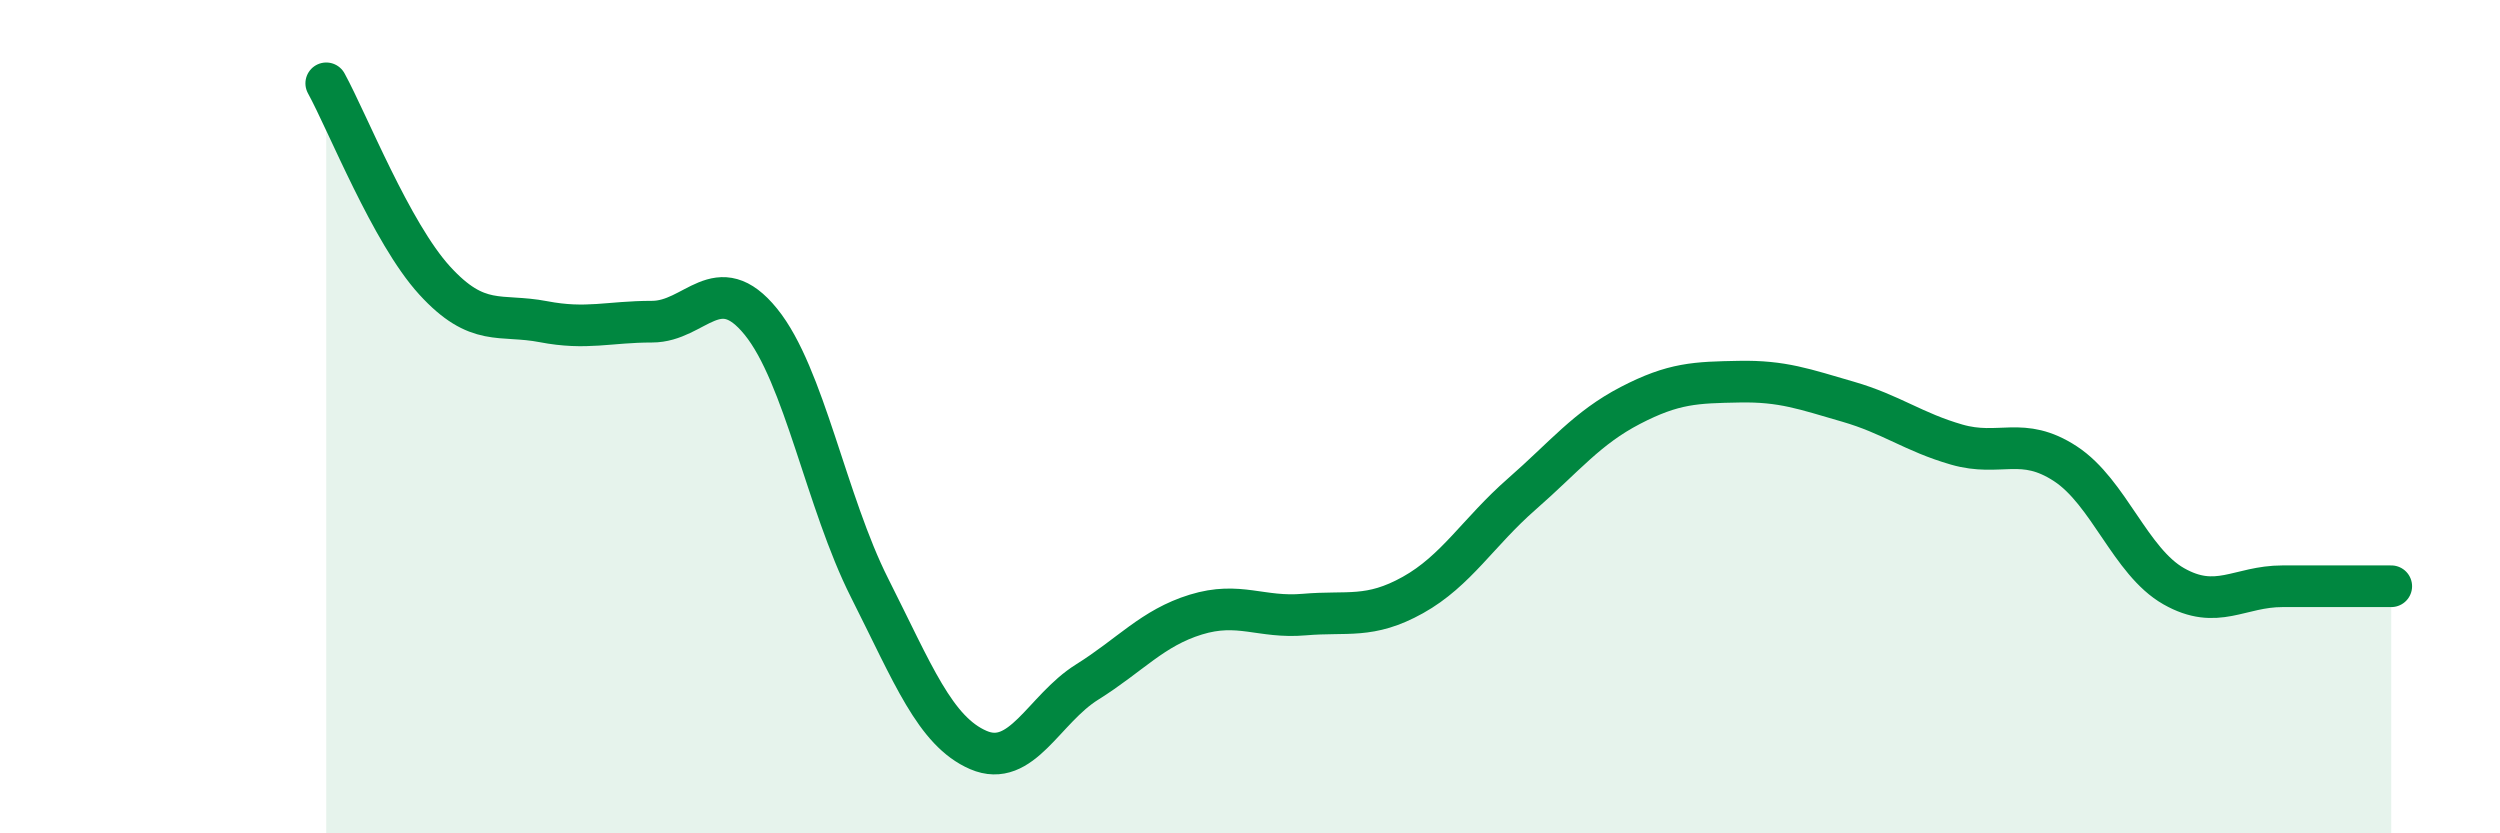
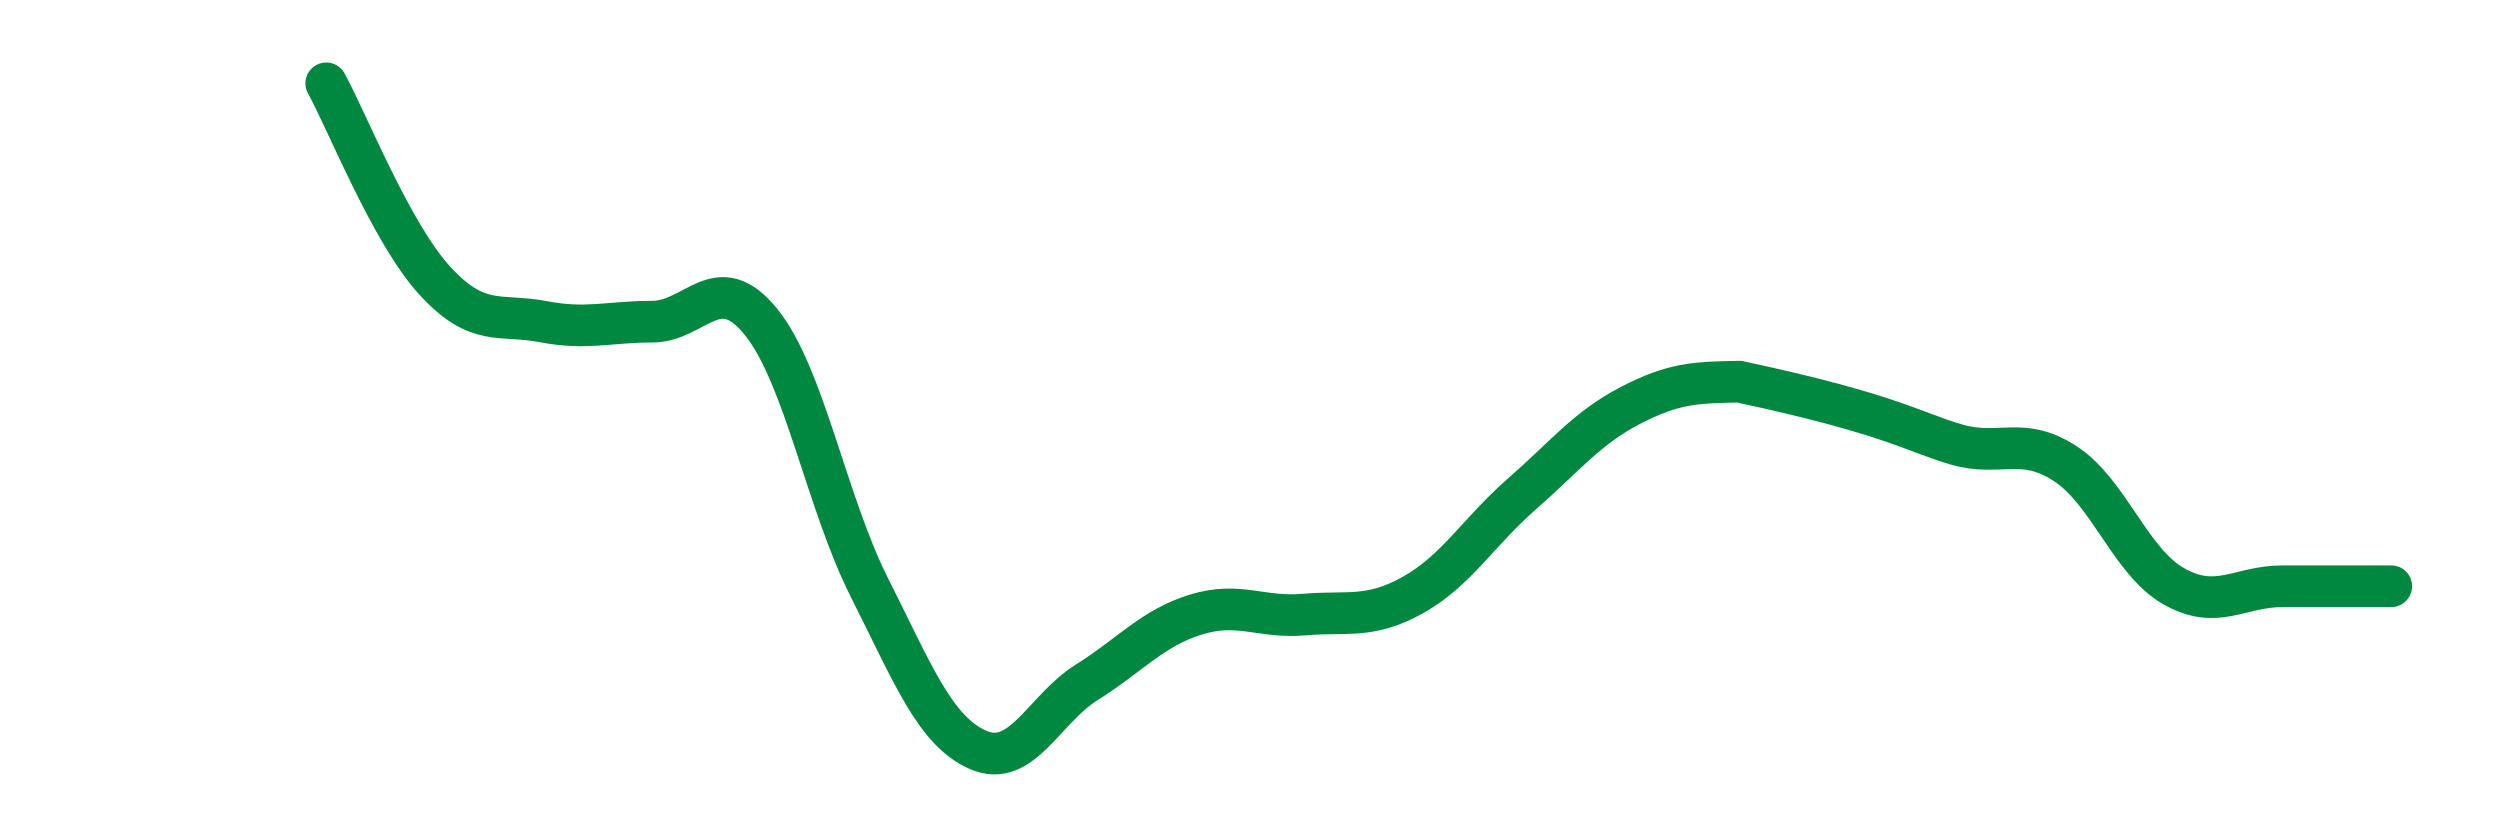
<svg xmlns="http://www.w3.org/2000/svg" width="60" height="20" viewBox="0 0 60 20">
-   <path d="M 7.83,2 C 8.35,2.95 9.39,5.59 10.43,6.73 C 11.47,7.87 12,7.52 13.04,7.72 C 14.08,7.92 14.61,7.72 15.65,7.72 C 16.69,7.72 17.22,6.44 18.26,7.72 C 19.3,9 19.83,12.05 20.87,14.11 C 21.91,16.17 22.44,17.55 23.48,18 C 24.52,18.45 25.05,17.02 26.09,16.37 C 27.13,15.72 27.66,15.07 28.7,14.75 C 29.74,14.43 30.26,14.84 31.3,14.75 C 32.34,14.66 32.87,14.86 33.91,14.28 C 34.95,13.7 35.48,12.77 36.52,11.86 C 37.56,10.95 38.09,10.27 39.13,9.73 C 40.17,9.19 40.7,9.18 41.74,9.16 C 42.78,9.14 43.31,9.34 44.35,9.64 C 45.39,9.94 45.92,10.37 46.96,10.67 C 48,10.97 48.53,10.45 49.57,11.13 C 50.61,11.81 51.13,13.48 52.17,14.07 C 53.21,14.66 53.74,14.07 54.78,14.07 C 55.82,14.07 56.87,14.07 57.39,14.07L57.39 20L7.83 20Z" fill="#008740" opacity="0.1" stroke-linecap="round" stroke-linejoin="round" />
-   <path d="M 7.83,2 C 8.35,2.95 9.39,5.59 10.43,6.73 C 11.47,7.87 12,7.52 13.04,7.72 C 14.08,7.92 14.61,7.72 15.65,7.72 C 16.69,7.72 17.22,6.44 18.26,7.72 C 19.3,9 19.83,12.05 20.87,14.11 C 21.91,16.17 22.44,17.55 23.48,18 C 24.52,18.45 25.05,17.02 26.09,16.37 C 27.13,15.72 27.66,15.07 28.7,14.75 C 29.74,14.43 30.26,14.84 31.3,14.75 C 32.34,14.66 32.87,14.86 33.91,14.28 C 34.95,13.7 35.48,12.77 36.52,11.86 C 37.56,10.95 38.09,10.27 39.13,9.73 C 40.17,9.19 40.7,9.18 41.74,9.16 C 42.78,9.14 43.31,9.34 44.35,9.64 C 45.39,9.94 45.92,10.37 46.96,10.67 C 48,10.97 48.53,10.45 49.57,11.13 C 50.61,11.81 51.13,13.48 52.17,14.07 C 53.21,14.66 53.74,14.07 54.78,14.07 C 55.82,14.07 56.87,14.07 57.39,14.07" stroke="#008740" stroke-width="1" fill="none" stroke-linecap="round" stroke-linejoin="round" />
+   <path d="M 7.83,2 C 8.35,2.95 9.39,5.59 10.43,6.73 C 11.47,7.87 12,7.52 13.04,7.72 C 14.08,7.92 14.61,7.72 15.65,7.72 C 16.69,7.72 17.22,6.44 18.26,7.72 C 19.3,9 19.83,12.05 20.87,14.11 C 21.91,16.17 22.44,17.55 23.48,18 C 24.52,18.45 25.05,17.02 26.09,16.37 C 27.13,15.72 27.66,15.07 28.7,14.75 C 29.74,14.43 30.26,14.84 31.3,14.75 C 32.34,14.66 32.87,14.86 33.91,14.28 C 34.95,13.7 35.48,12.77 36.52,11.86 C 37.56,10.95 38.09,10.27 39.13,9.73 C 40.17,9.19 40.7,9.18 41.74,9.16 C 45.39,9.94 45.92,10.37 46.96,10.67 C 48,10.97 48.53,10.45 49.57,11.13 C 50.61,11.81 51.13,13.48 52.17,14.07 C 53.21,14.66 53.74,14.07 54.78,14.07 C 55.82,14.07 56.87,14.07 57.39,14.07" stroke="#008740" stroke-width="1" fill="none" stroke-linecap="round" stroke-linejoin="round" />
</svg>